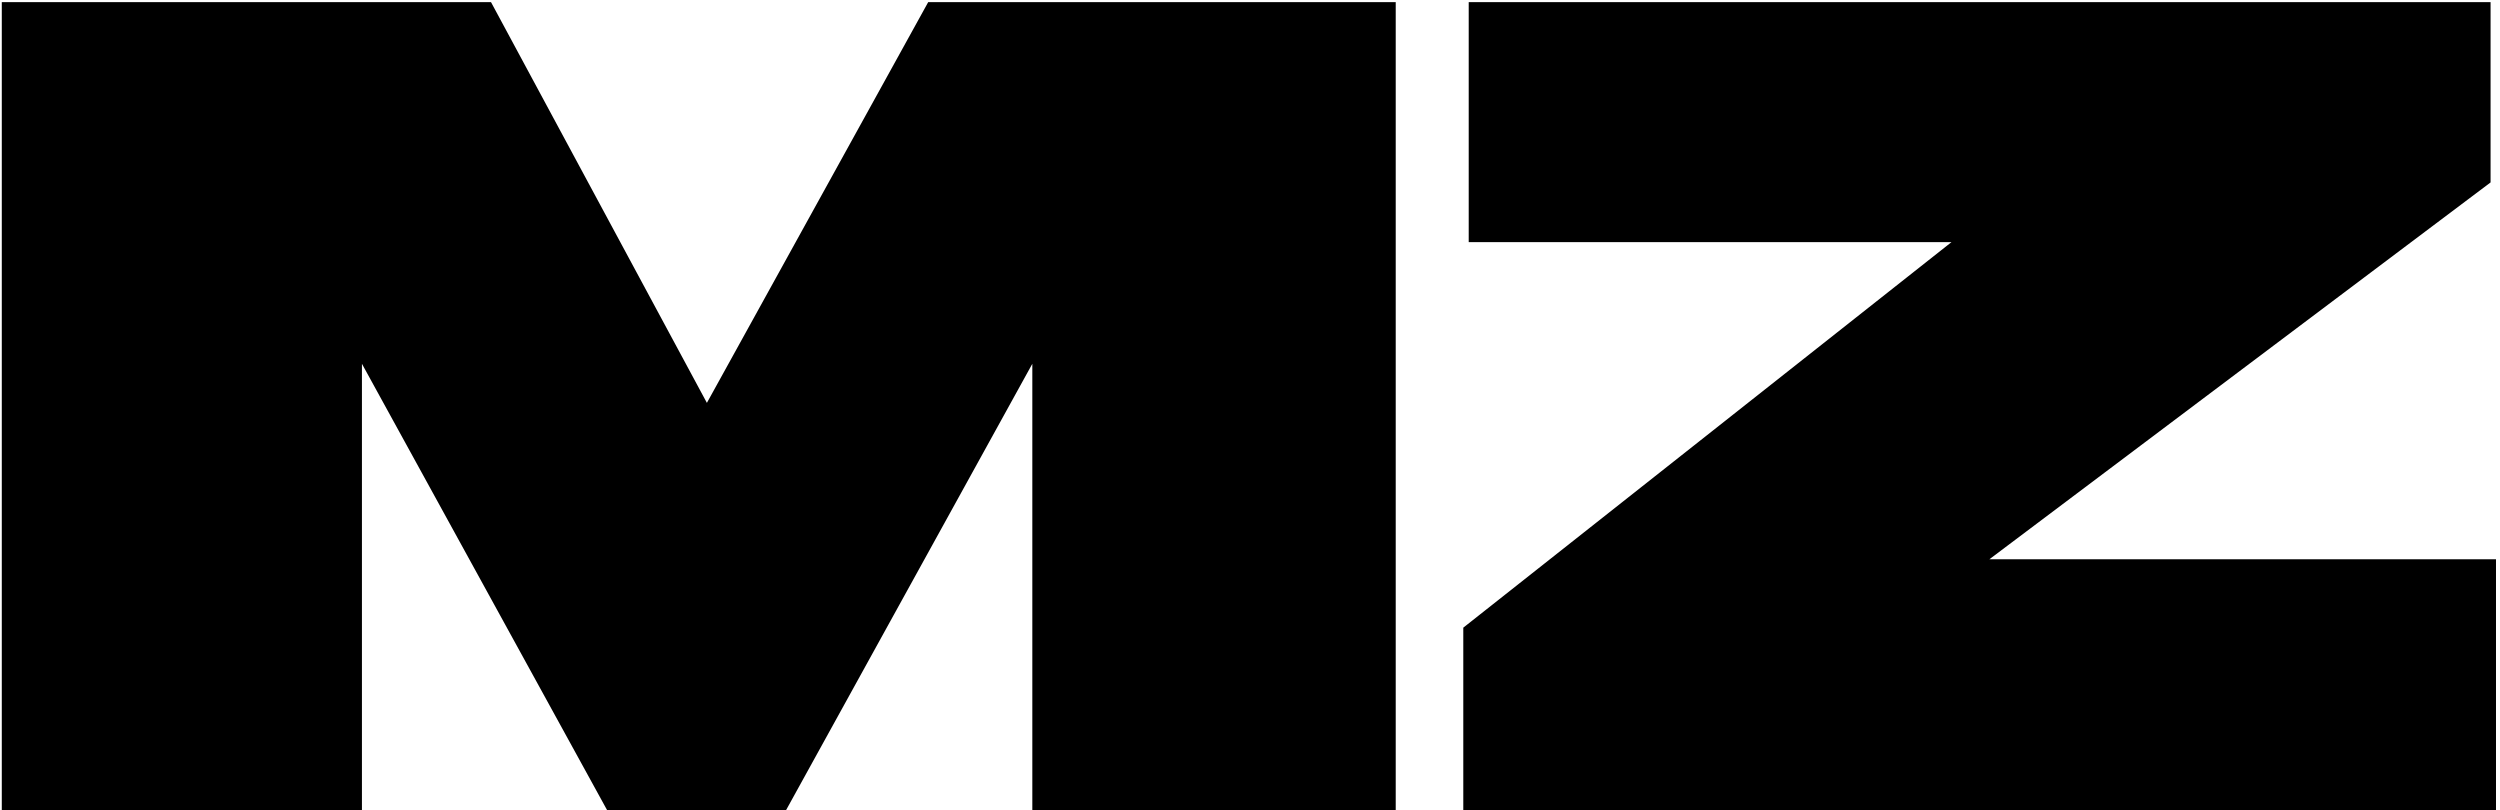
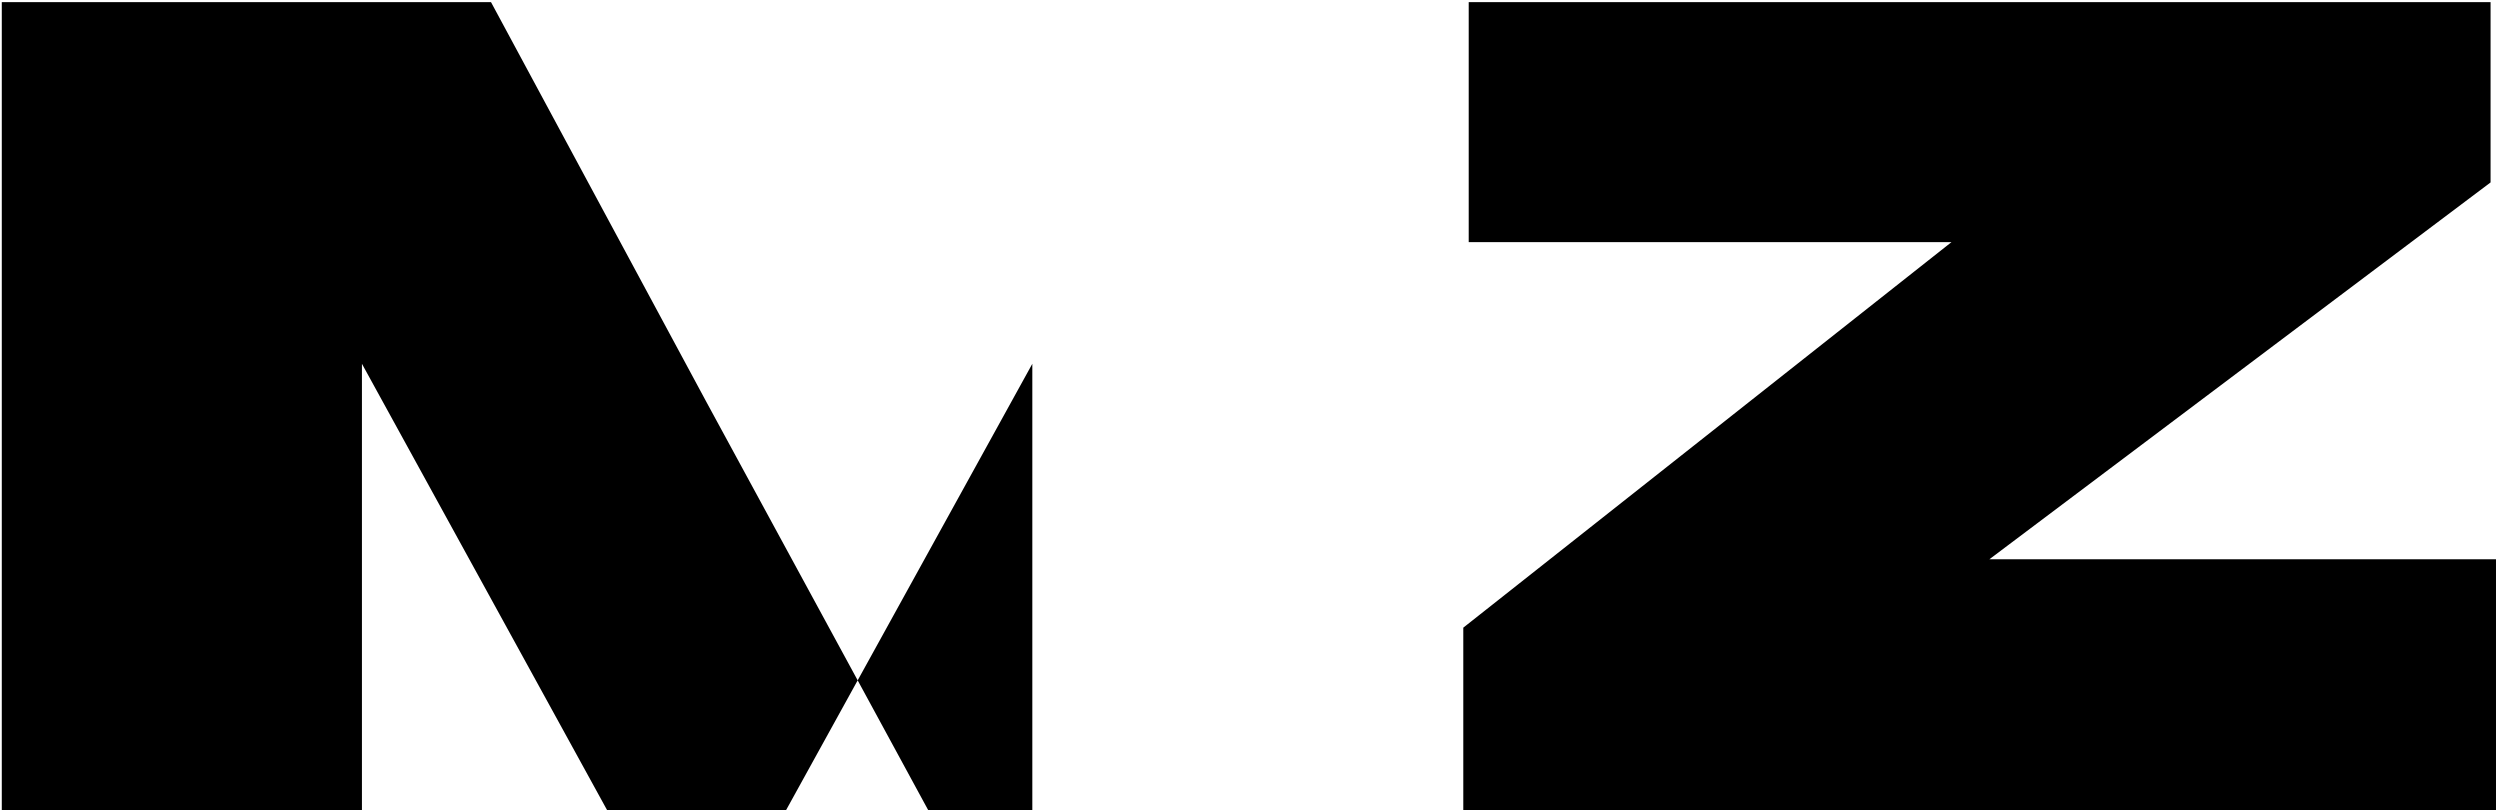
<svg xmlns="http://www.w3.org/2000/svg" width="574" height="186" viewBox="0 0 574 186" fill="none">
-   <path d="M0.41 186H83.1V83.524L139.388 186H180.484L237.022 83.524V186H320.458V0.496H213.111L162.302 92.5L112.738 0.496H0.41V186ZM337.216 0.496V55.599H448.05L335.971 144.112V186H573.081V128.404H456.767L571.835 41.885V0.496H337.216Z" fill="black" />
+   <path d="M0.41 186H83.1V83.524L139.388 186H180.484L237.022 83.524V186H320.458H213.111L162.302 92.5L112.738 0.496H0.41V186ZM337.216 0.496V55.599H448.05L335.971 144.112V186H573.081V128.404H456.767L571.835 41.885V0.496H337.216Z" fill="black" />
</svg>